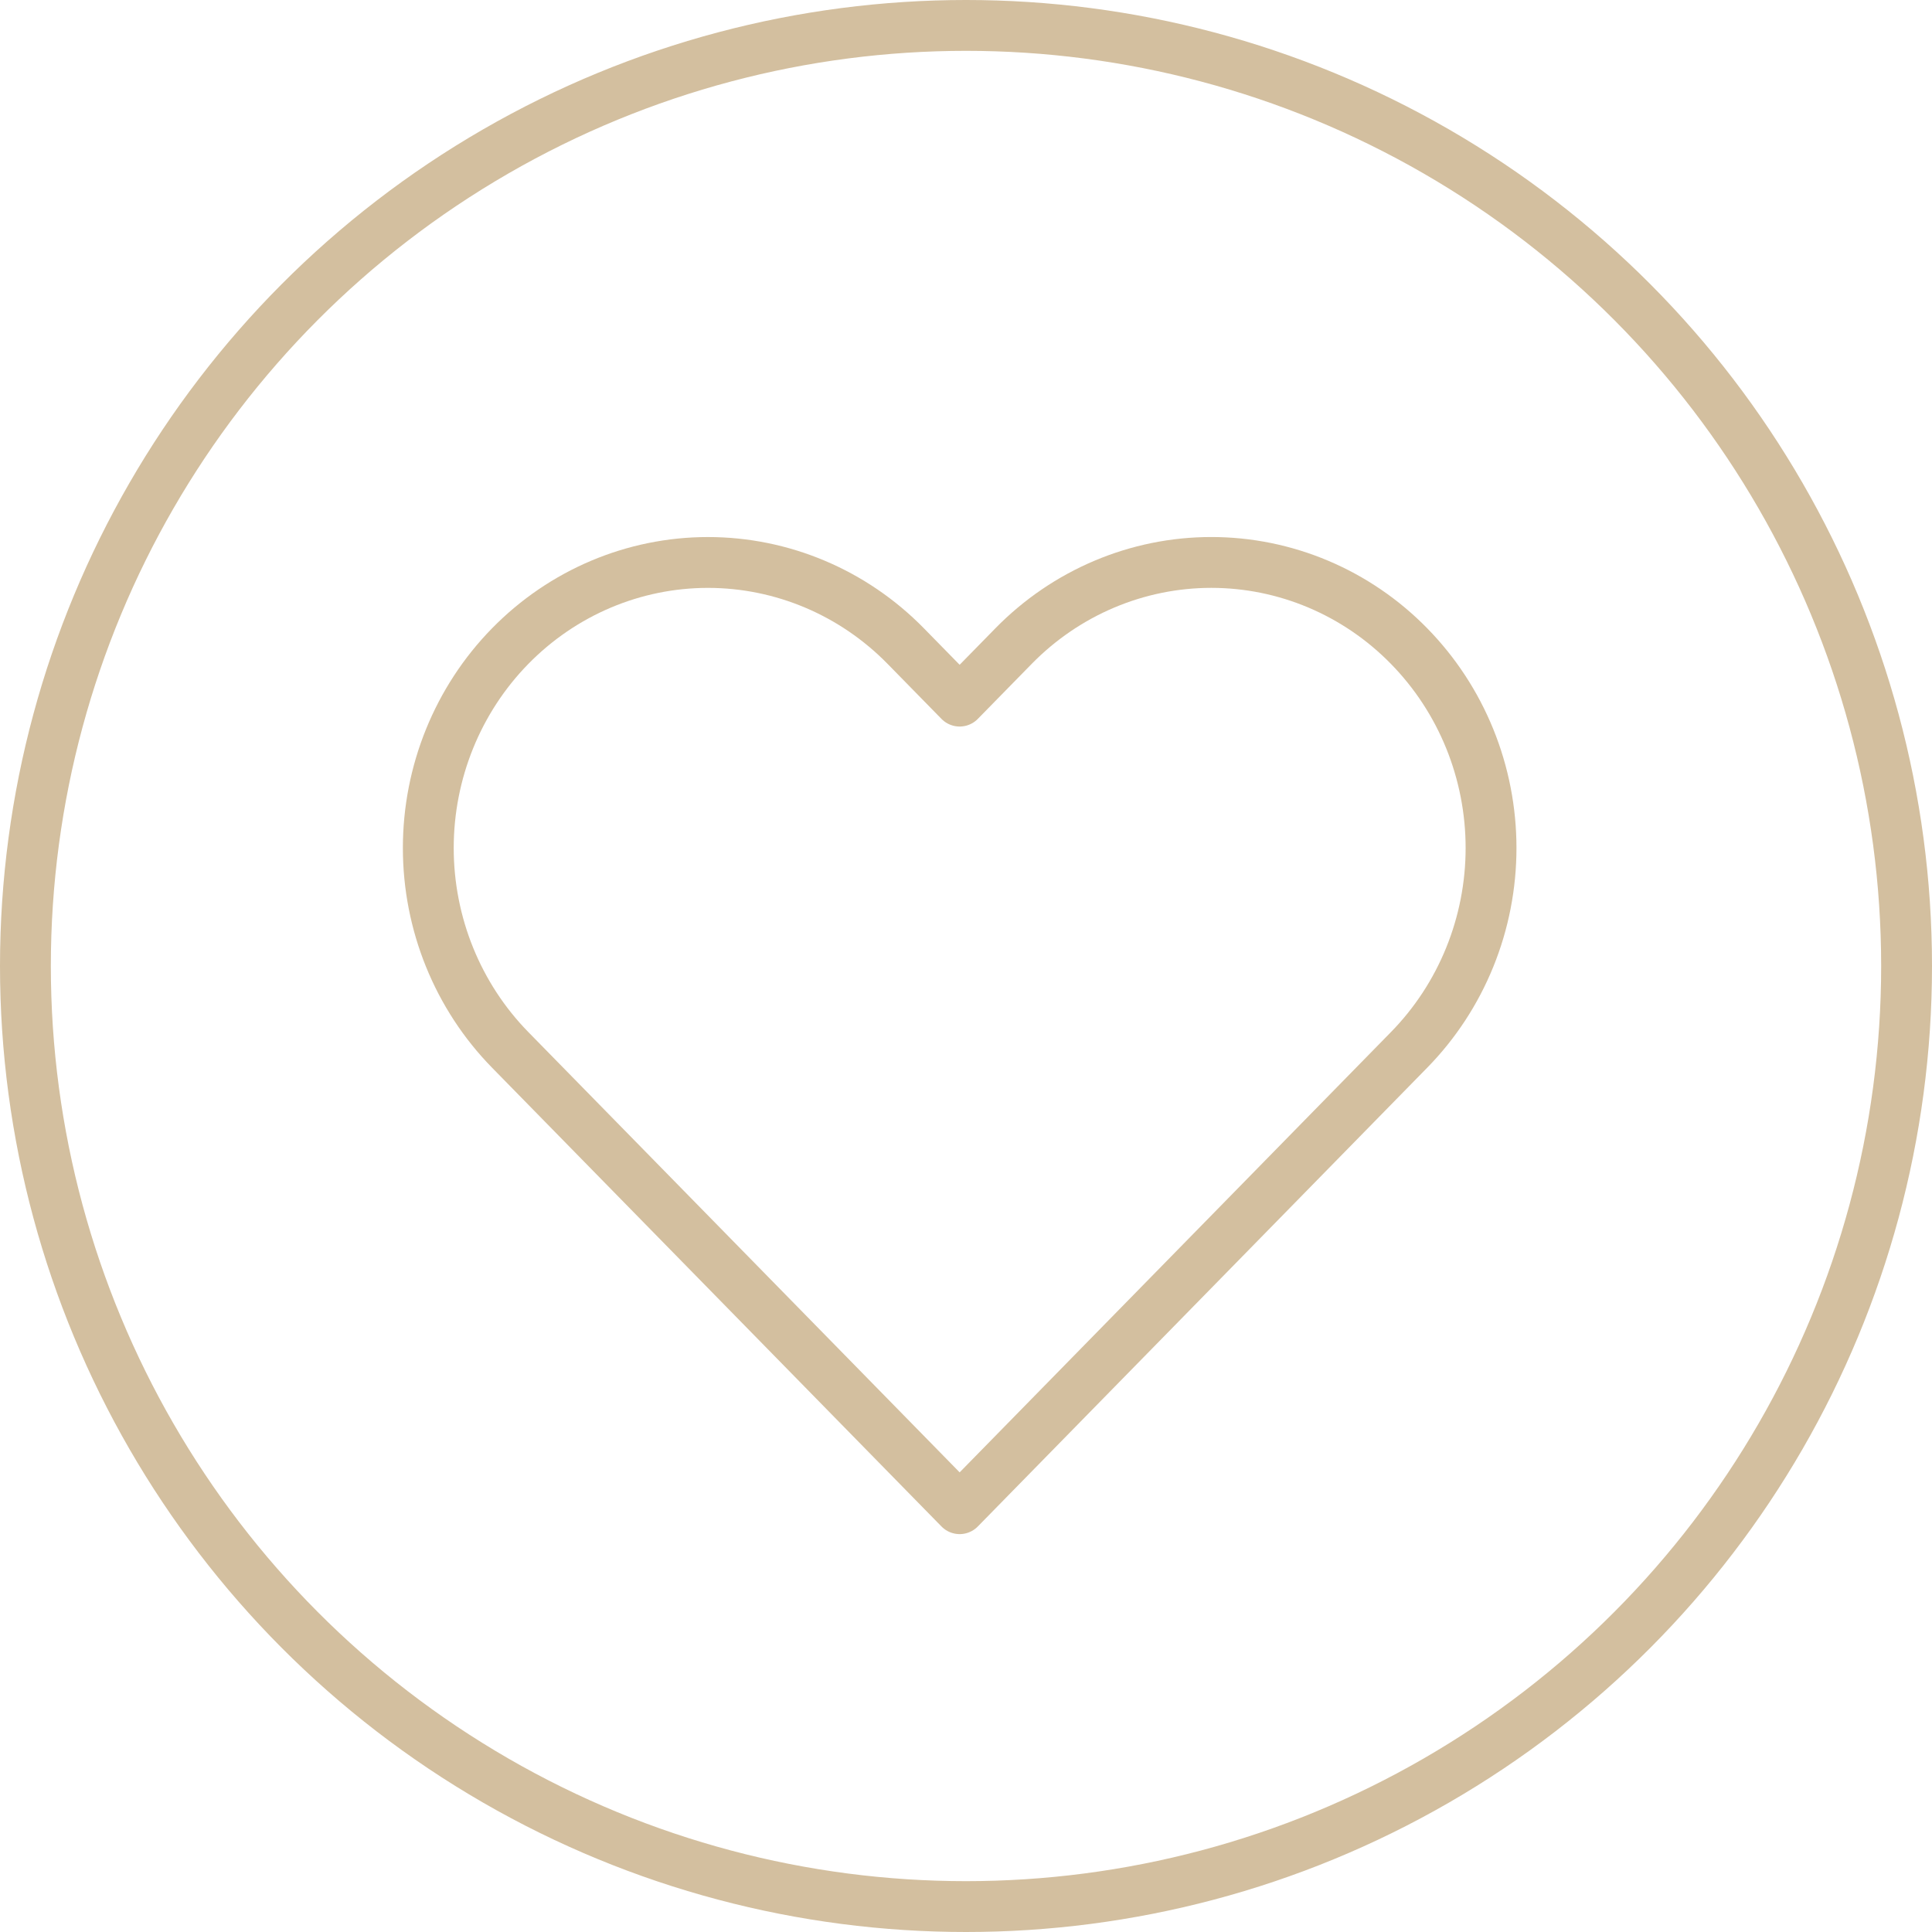
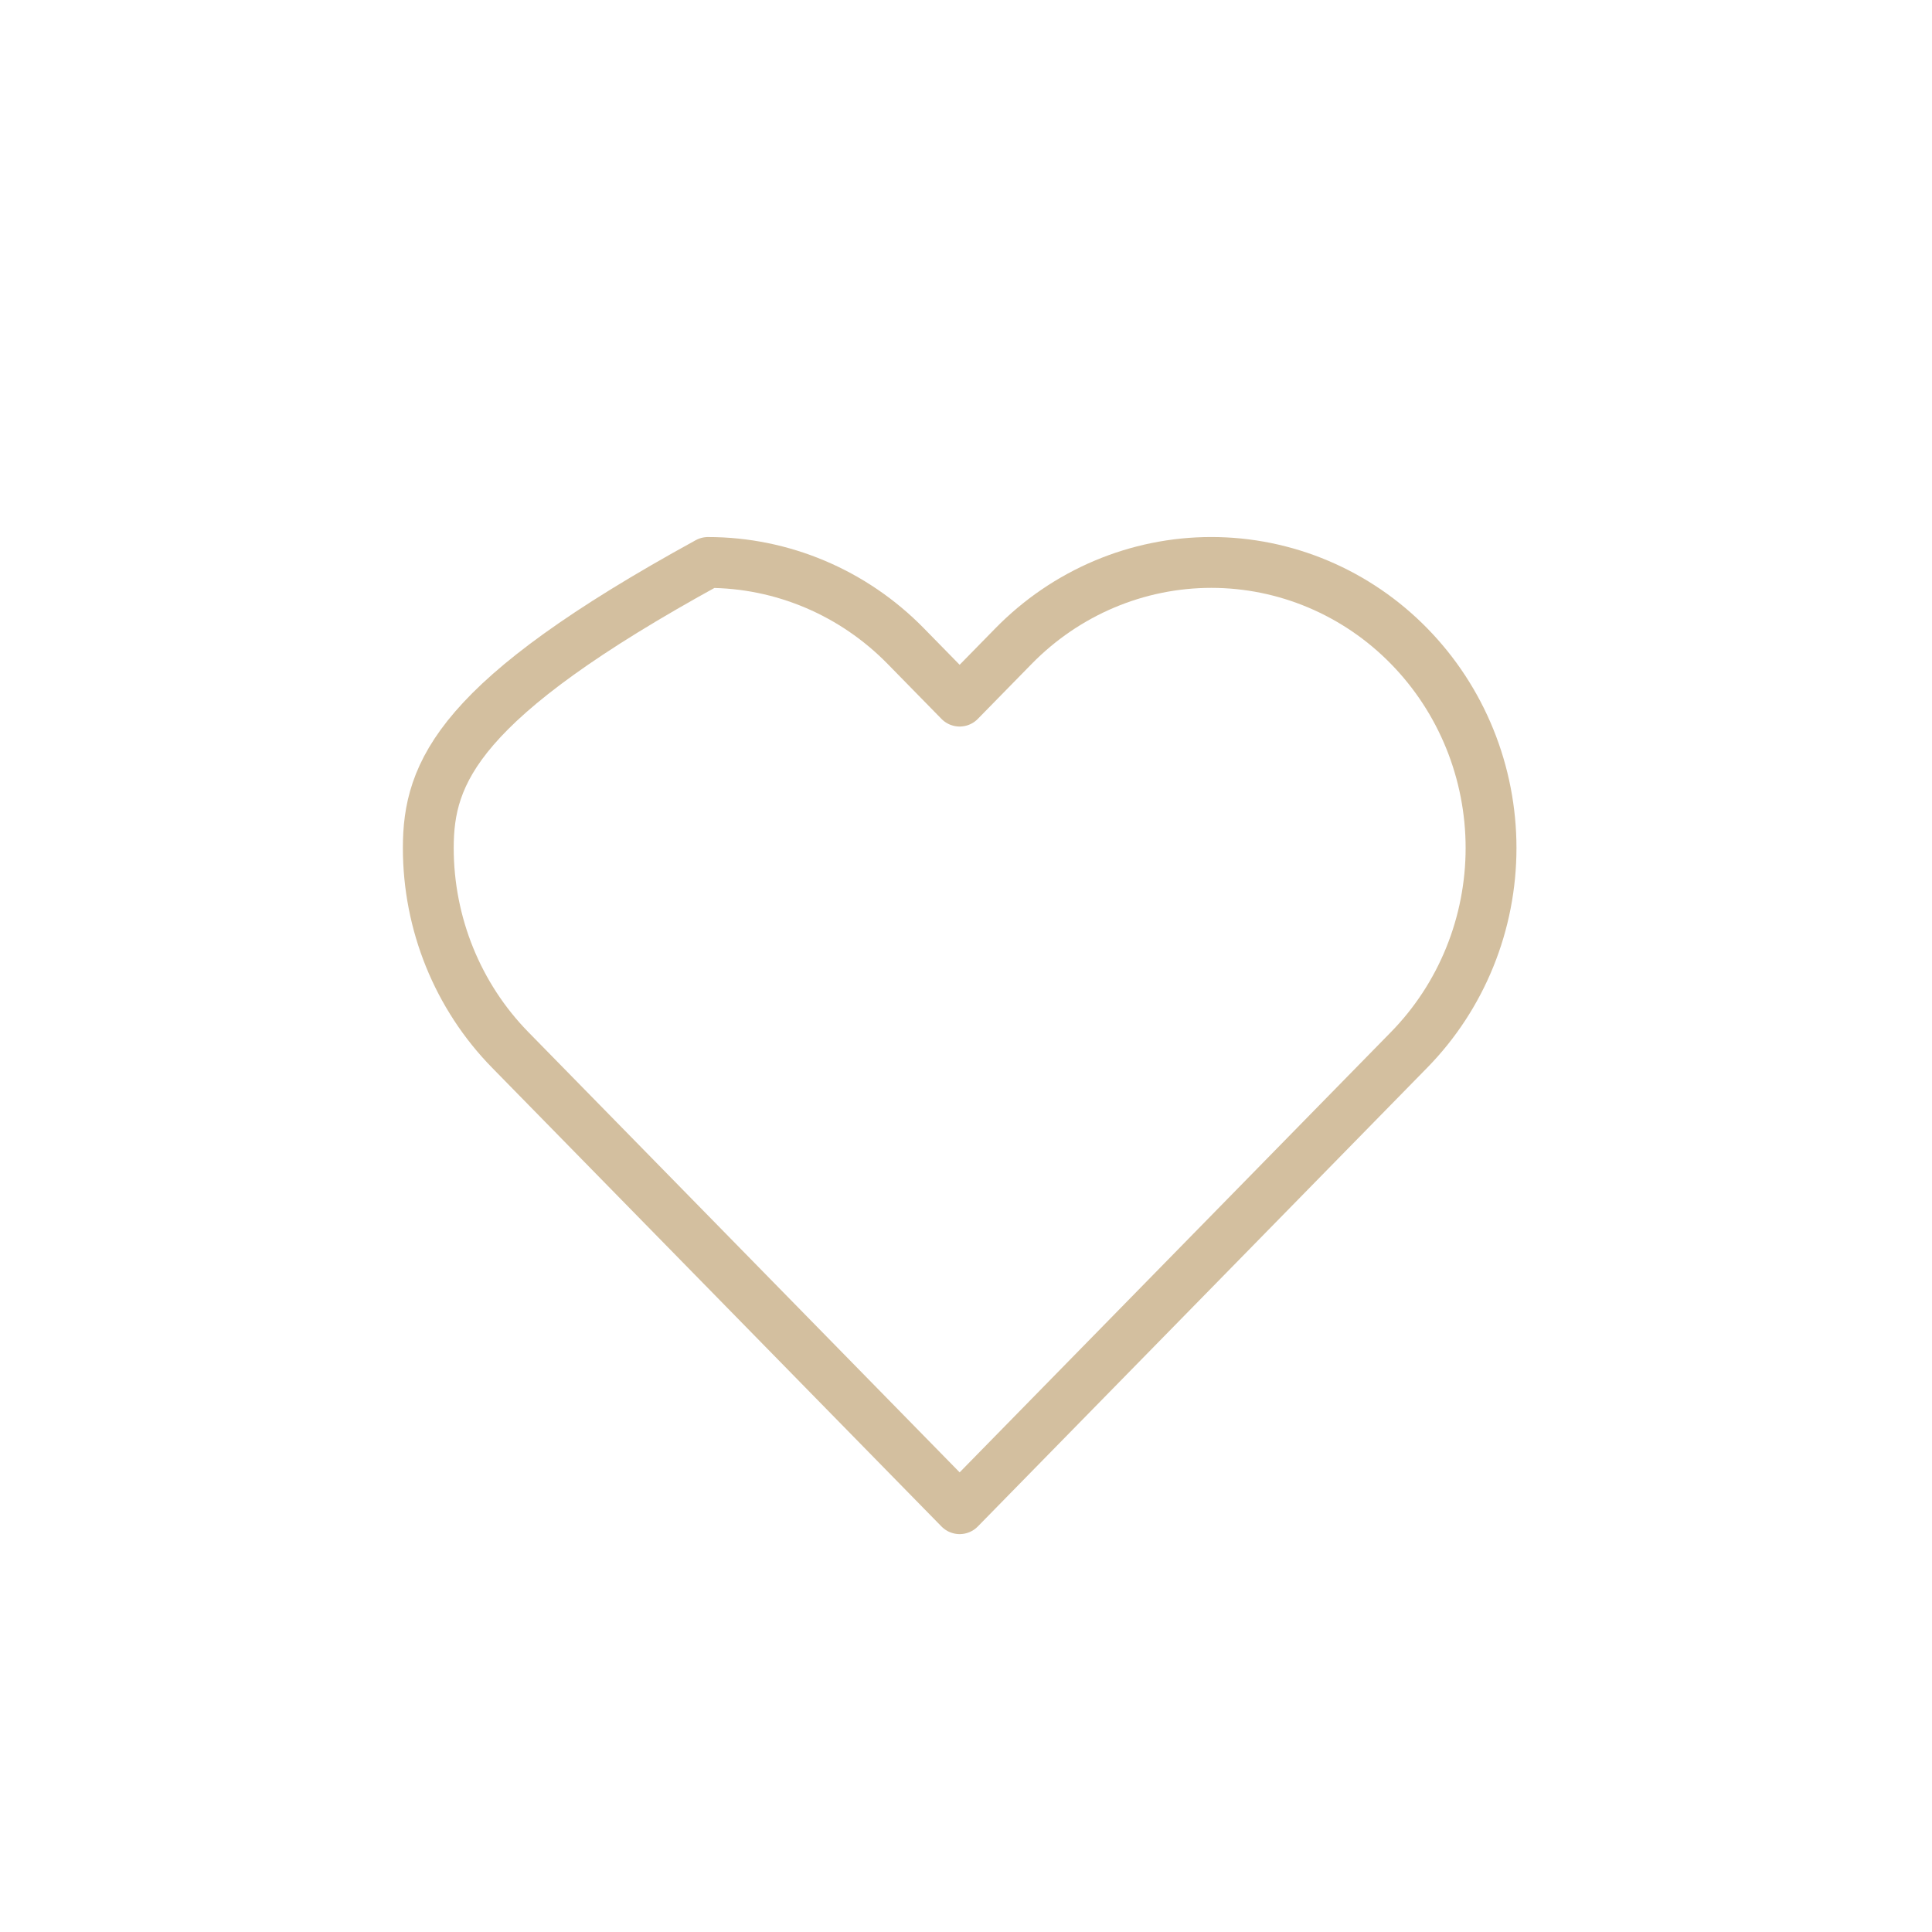
<svg xmlns="http://www.w3.org/2000/svg" fill="none" viewBox="0 0 76 76" height="76" width="76">
-   <circle stroke-width="2" stroke="#D3BF9F" r="37" cy="38" cx="38" />
-   <path stroke-linejoin="round" stroke-linecap="round" stroke-width="2" stroke="#D3BF9F" d="M55.43 25.416C54.409 24.372 53.196 23.545 51.861 22.98C50.526 22.416 49.095 22.125 47.65 22.125C46.205 22.125 44.774 22.416 43.44 22.98C42.105 23.545 40.892 24.372 39.87 25.416L37.75 27.58L35.63 25.416C33.567 23.309 30.768 22.126 27.85 22.126C24.932 22.126 22.134 23.309 20.07 25.416C18.007 27.522 16.848 30.379 16.848 33.358C16.848 36.337 18.007 39.194 20.07 41.3L22.19 43.464L37.75 59.348L53.31 43.464L55.43 41.3C56.452 40.257 57.263 39.019 57.816 37.656C58.369 36.294 58.654 34.833 58.654 33.358C58.654 31.883 58.369 30.422 57.816 29.059C57.263 27.697 56.452 26.459 55.43 25.416Z" />
+   <path stroke-linejoin="round" stroke-linecap="round" stroke-width="2" stroke="#D3BF9F" d="M55.43 25.416C54.409 24.372 53.196 23.545 51.861 22.98C50.526 22.416 49.095 22.125 47.65 22.125C46.205 22.125 44.774 22.416 43.44 22.98C42.105 23.545 40.892 24.372 39.87 25.416L37.75 27.58L35.63 25.416C33.567 23.309 30.768 22.126 27.85 22.126C18.007 27.522 16.848 30.379 16.848 33.358C16.848 36.337 18.007 39.194 20.07 41.3L22.19 43.464L37.75 59.348L53.31 43.464L55.43 41.3C56.452 40.257 57.263 39.019 57.816 37.656C58.369 36.294 58.654 34.833 58.654 33.358C58.654 31.883 58.369 30.422 57.816 29.059C57.263 27.697 56.452 26.459 55.43 25.416Z" />
</svg>